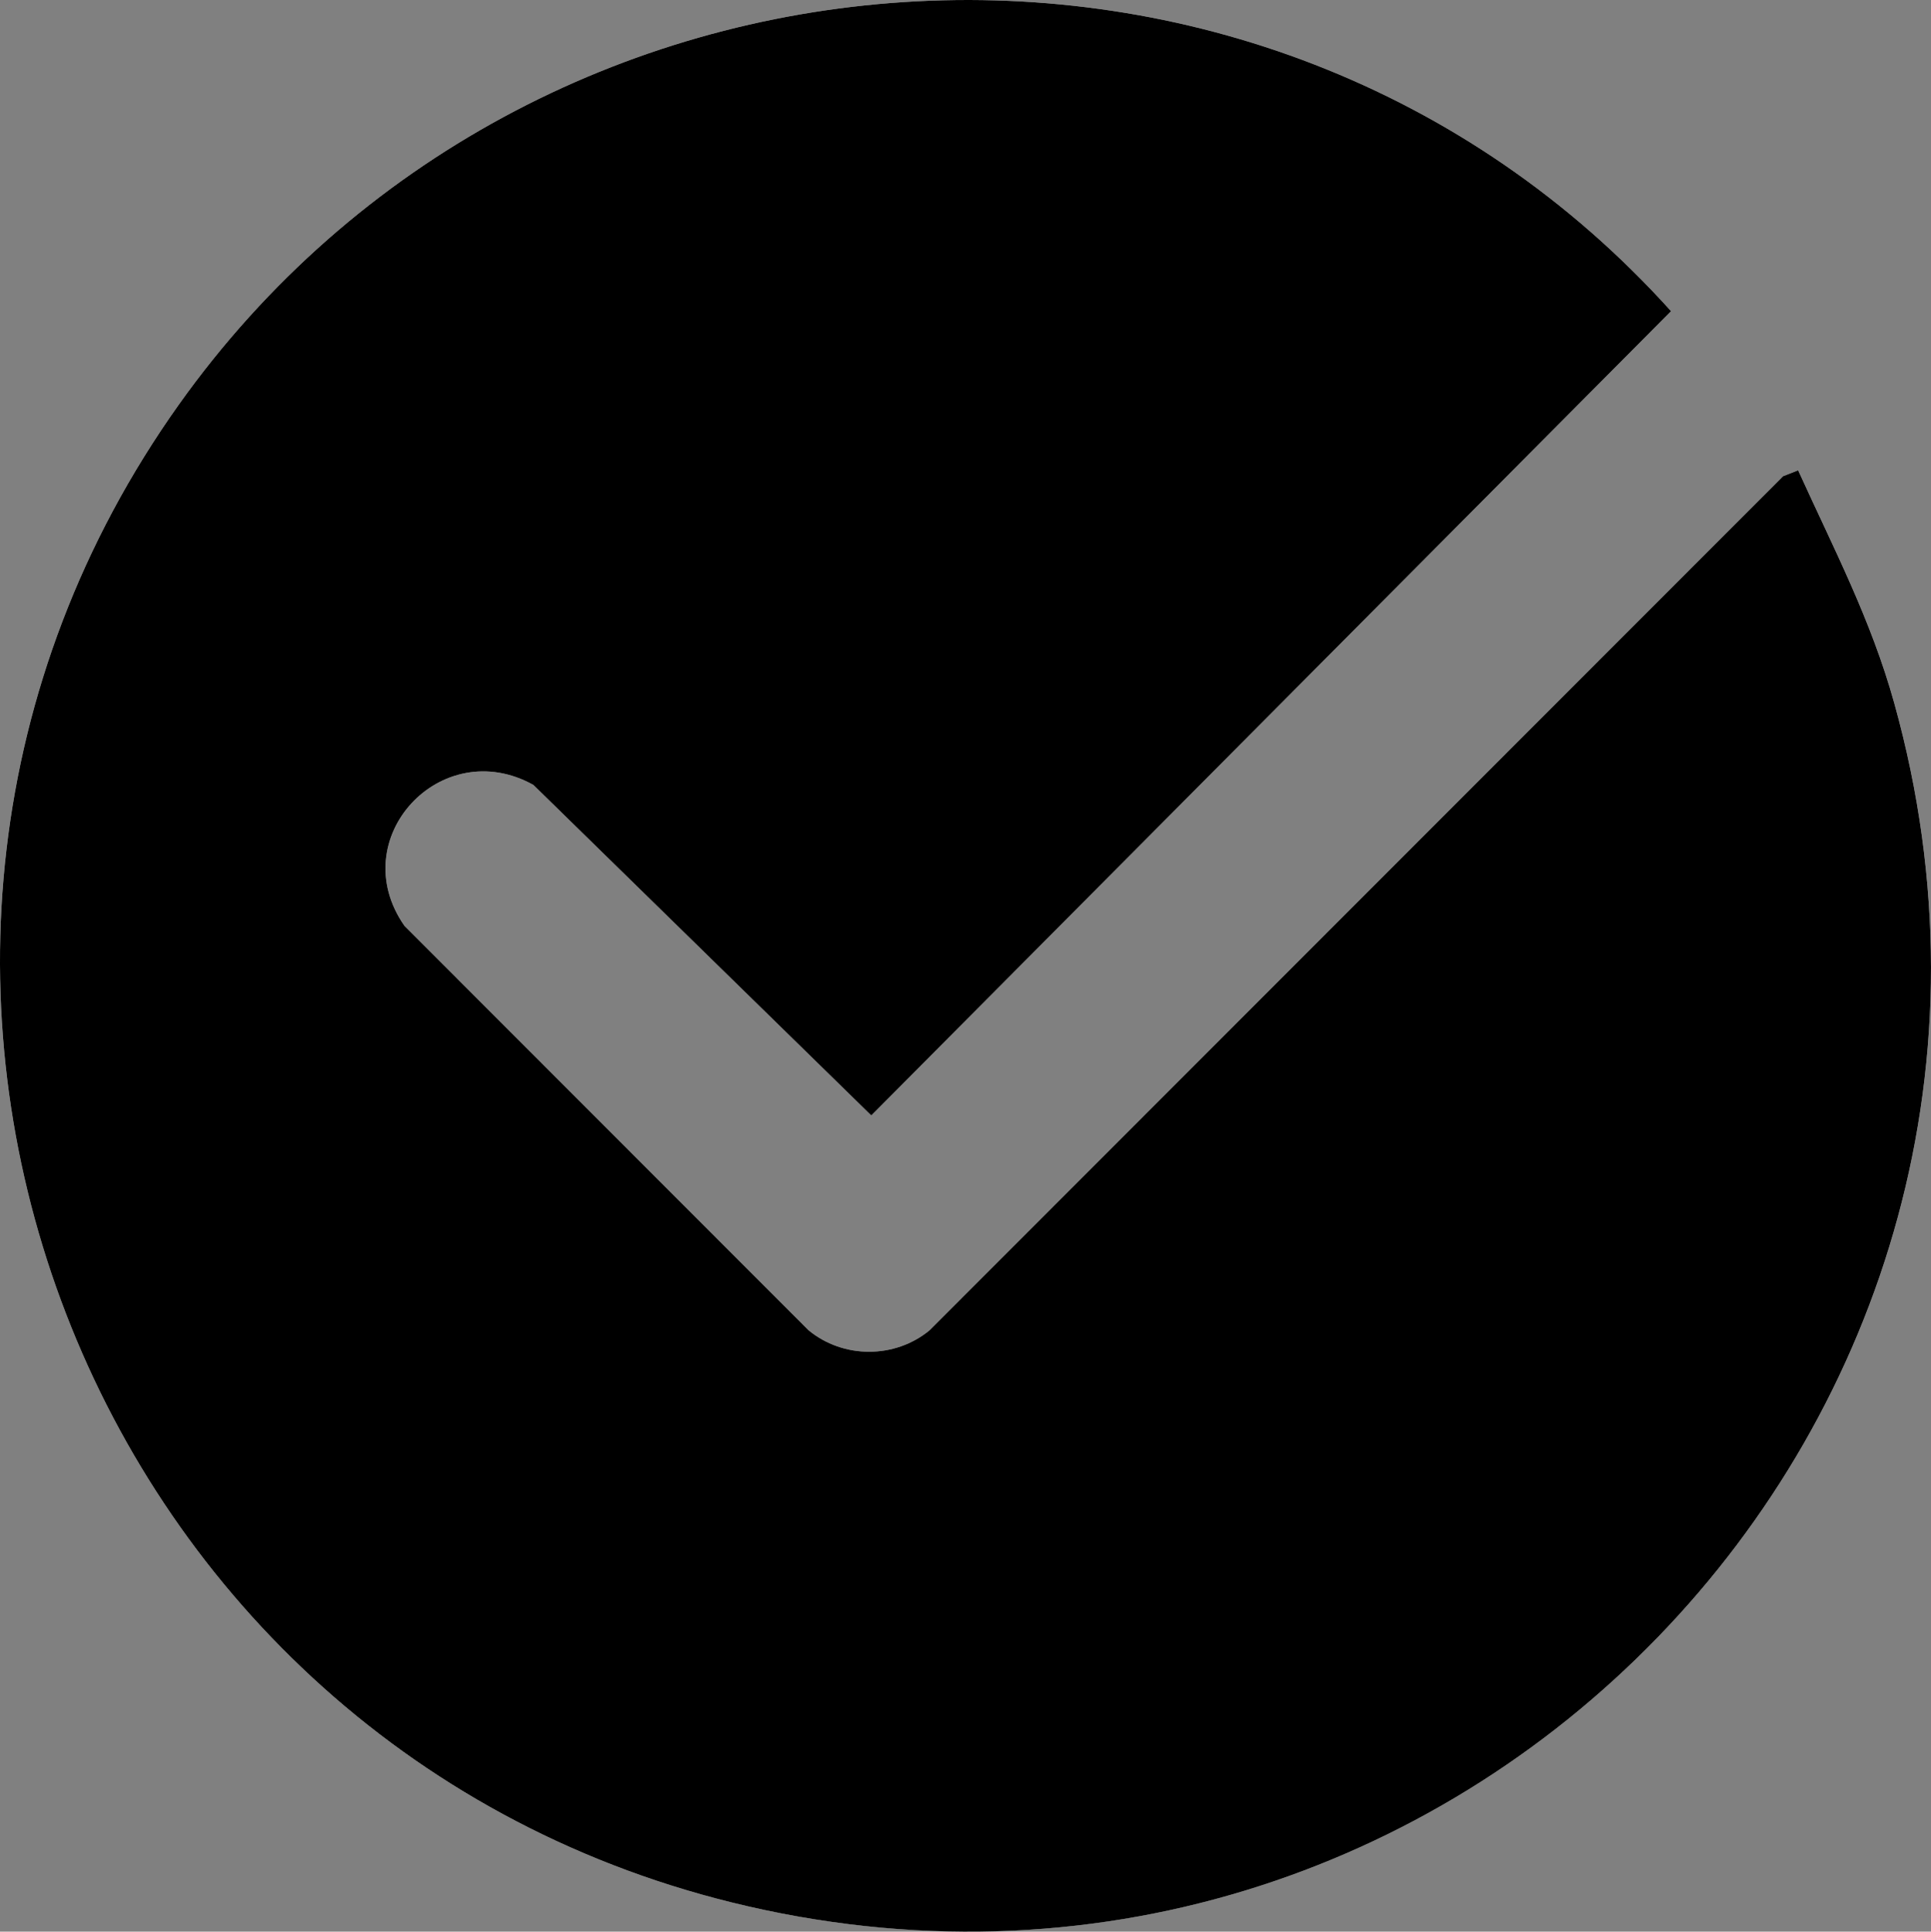
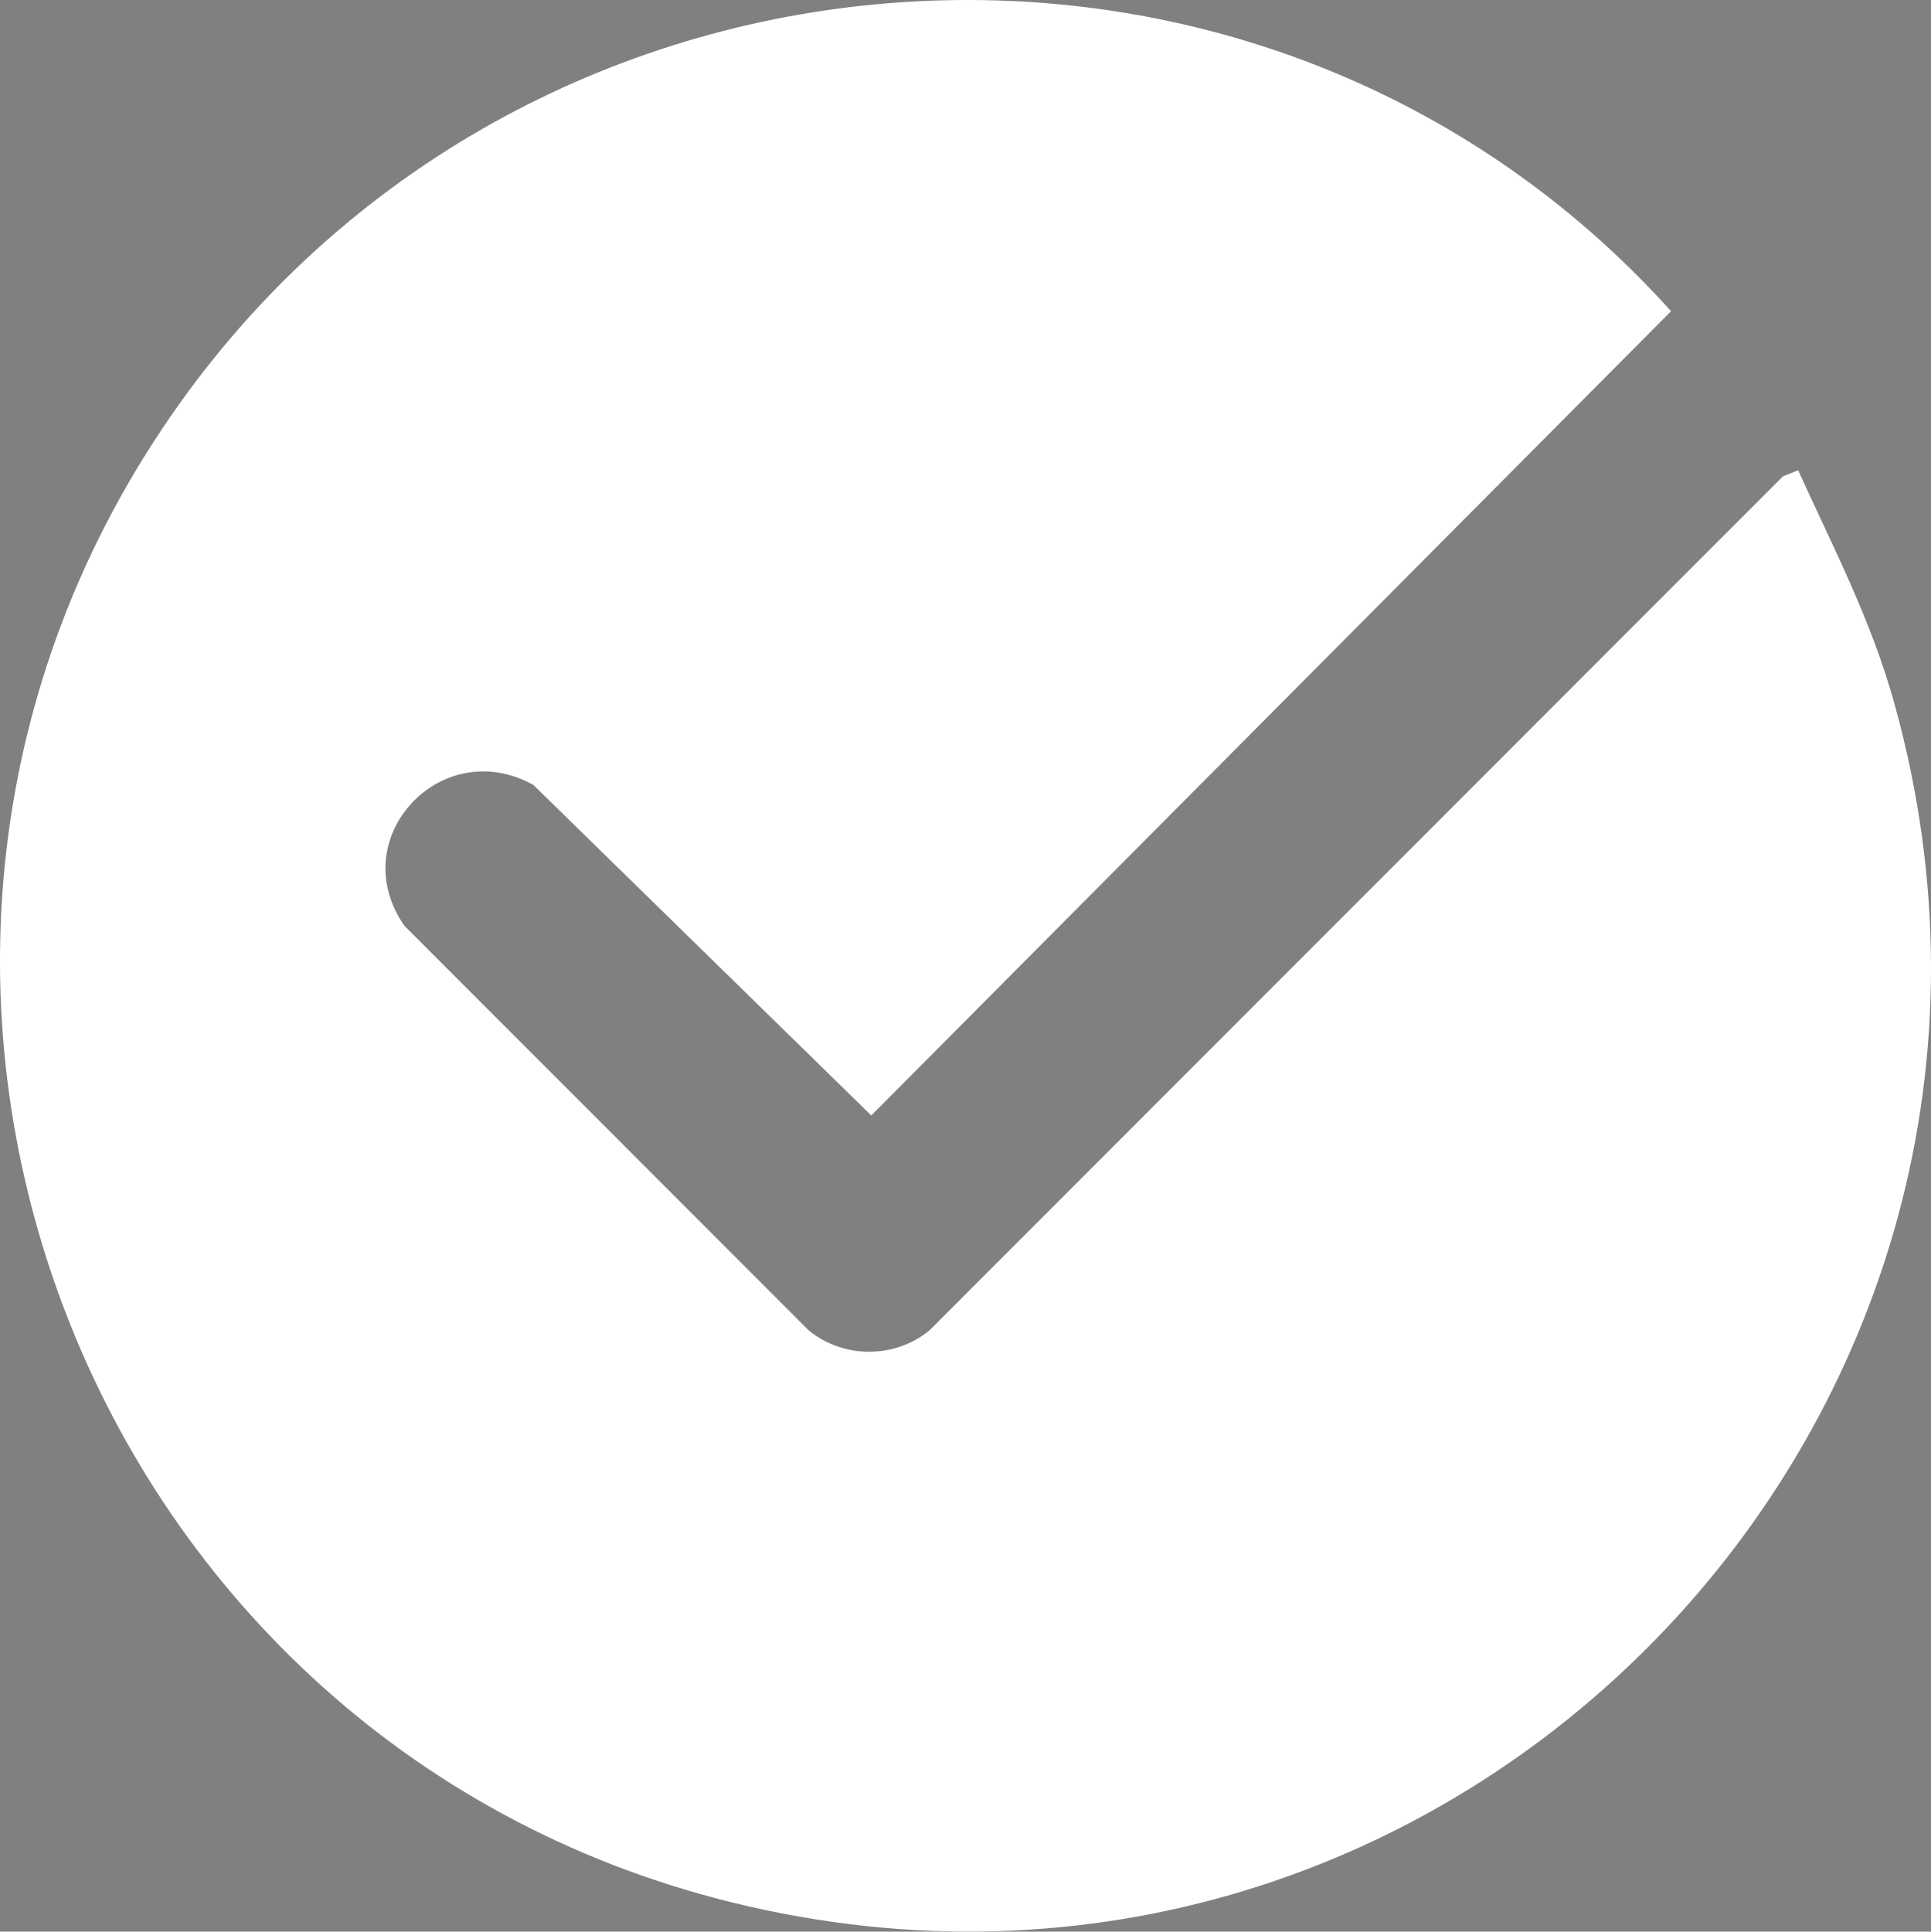
<svg xmlns="http://www.w3.org/2000/svg" id="Ebene_2" data-name="Ebene 2" viewBox="0 0 320.05 320.12">
  <rect x="0" y="0" width="320.05" height="320.12" fill="#808080" stroke="none" />
  <defs>
    <style> .cls-1 { fill: #fff; } </style>
  </defs>
  <g id="Ebene_1-2" data-name="Ebene 1">
    <g>
      <path class="cls-1" d="M298.03,77.94l-2.5.98-141.46,141.54c-5.74,4.74-14.31,4.74-20.05,0l-66.98-67.02c-10.13-14.48,6.08-31.86,21.36-23.36l56.01,54.78L276.97,51.57C209.25-23.57,88.08-15.05,29.65,67.04c-65.35,91.81-17.31,221.29,91.57,248.21,119.35,29.52,225.75-80.29,192.74-198.74-3.86-13.85-10.05-25.63-15.93-38.58Z" />
-       <path d="M298.03,77.94c5.88,12.95,12.07,24.72,15.93,38.58,33,118.45-73.39,228.26-192.74,198.74C12.34,288.33-35.7,158.86,29.65,67.04,88.08-15.05,209.25-23.57,276.97,51.57l-132.56,133.29-56.01-54.78c-15.28-8.5-31.49,8.88-21.36,23.36l66.98,67.02c5.74,4.74,14.31,4.74,20.05,0l141.46-141.54,2.5-.98Z" />
    </g>
  </g>
</svg>